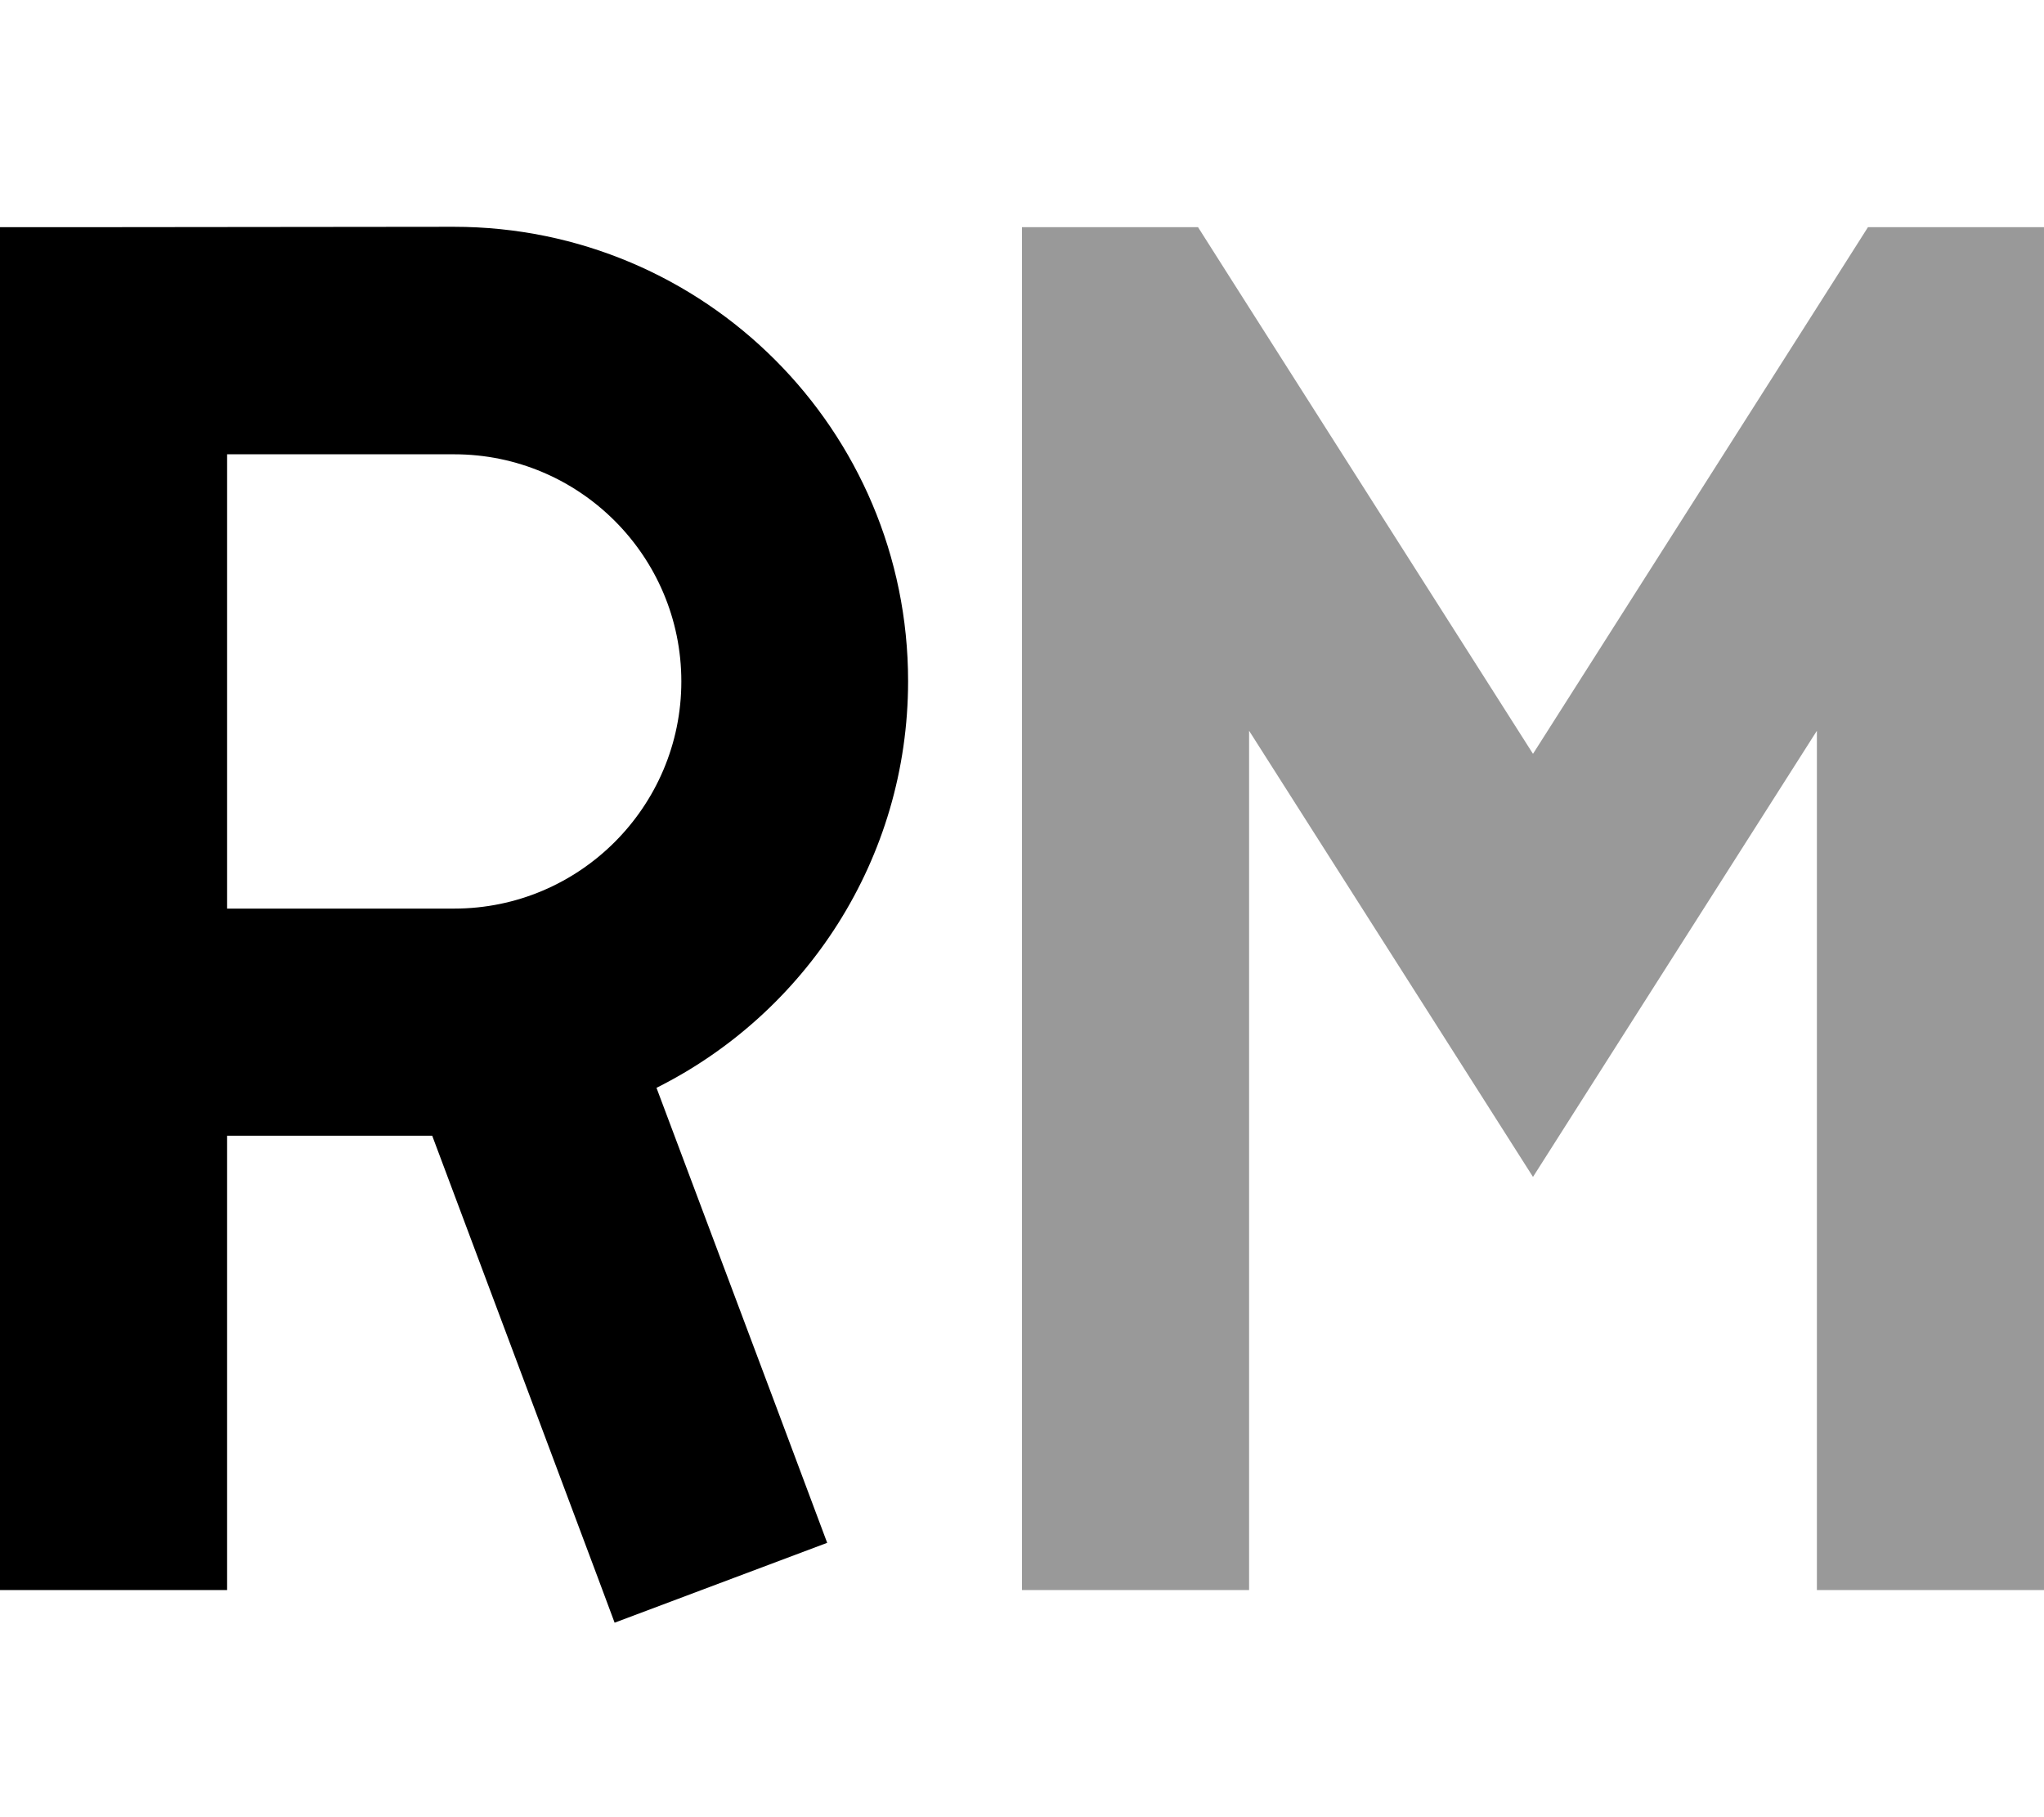
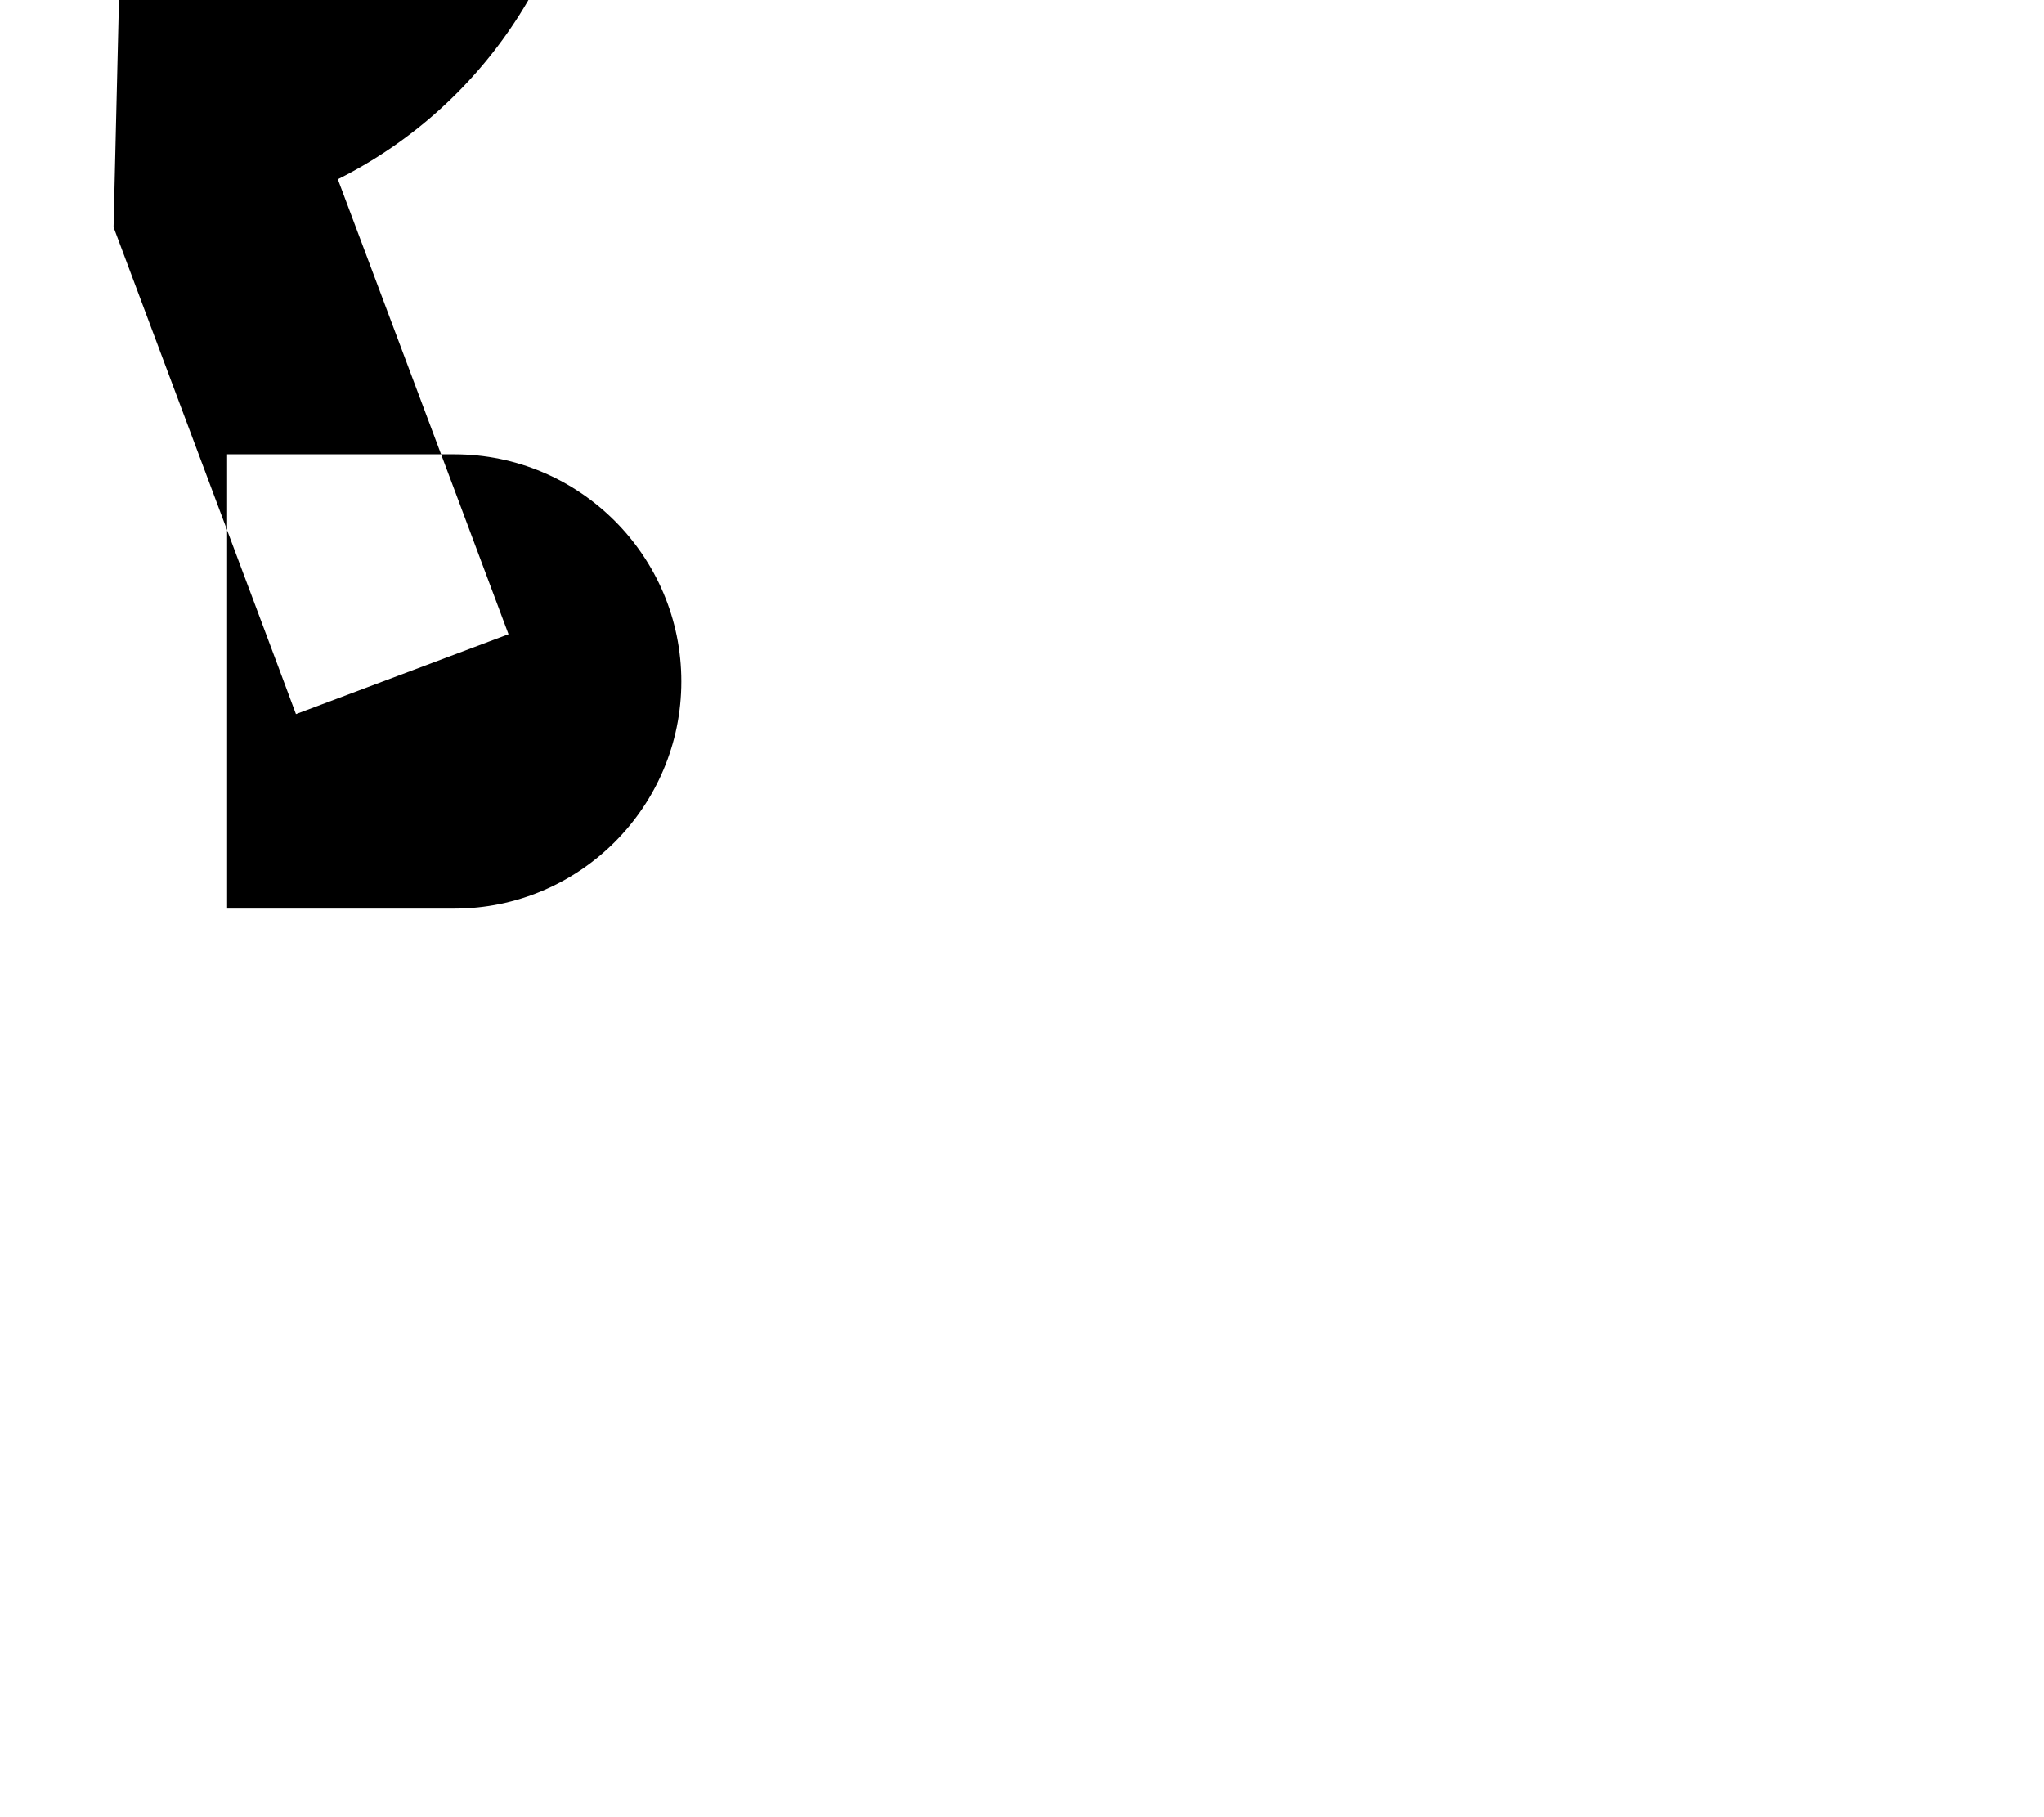
<svg xmlns="http://www.w3.org/2000/svg" viewBox="0 0 576 512">
-   <path style="fill:currentColor;opacity:.4" d="M288 64l49.6 0 9.4 14.8 85 133.6 85-133.6 9.4-14.8 49.6 0 0 384-64 0 0-242.1c-39.7 62.3-66.3 104.2-80 125.7-13.7-21.5-40.3-63.4-80-125.7l0 242.1-64 0 0-384z" />
-   <path style="fill:currentColor;opacity:1" d="M32 64l-32 0 0 384 64 0 0-128 57.8 0c31.6 84.4 48.8 130.1 51.4 137.2l59.9-22.5c-3.2-8.6-19.2-51.3-48.1-128.2 42-21 70.9-64.4 70.9-114.6 0-70.7-57.3-128-128-128L32 64zm96 192l-64 0 0-128 64 0c35.3 0 64 28.7 64 64s-28.7 64-64 64z" />
+   <path style="fill:currentColor;opacity:1" d="M32 64c31.6 84.4 48.8 130.1 51.4 137.2l59.9-22.5c-3.2-8.6-19.2-51.3-48.1-128.2 42-21 70.9-64.4 70.9-114.6 0-70.7-57.3-128-128-128L32 64zm96 192l-64 0 0-128 64 0c35.3 0 64 28.7 64 64s-28.7 64-64 64z" />
</svg>